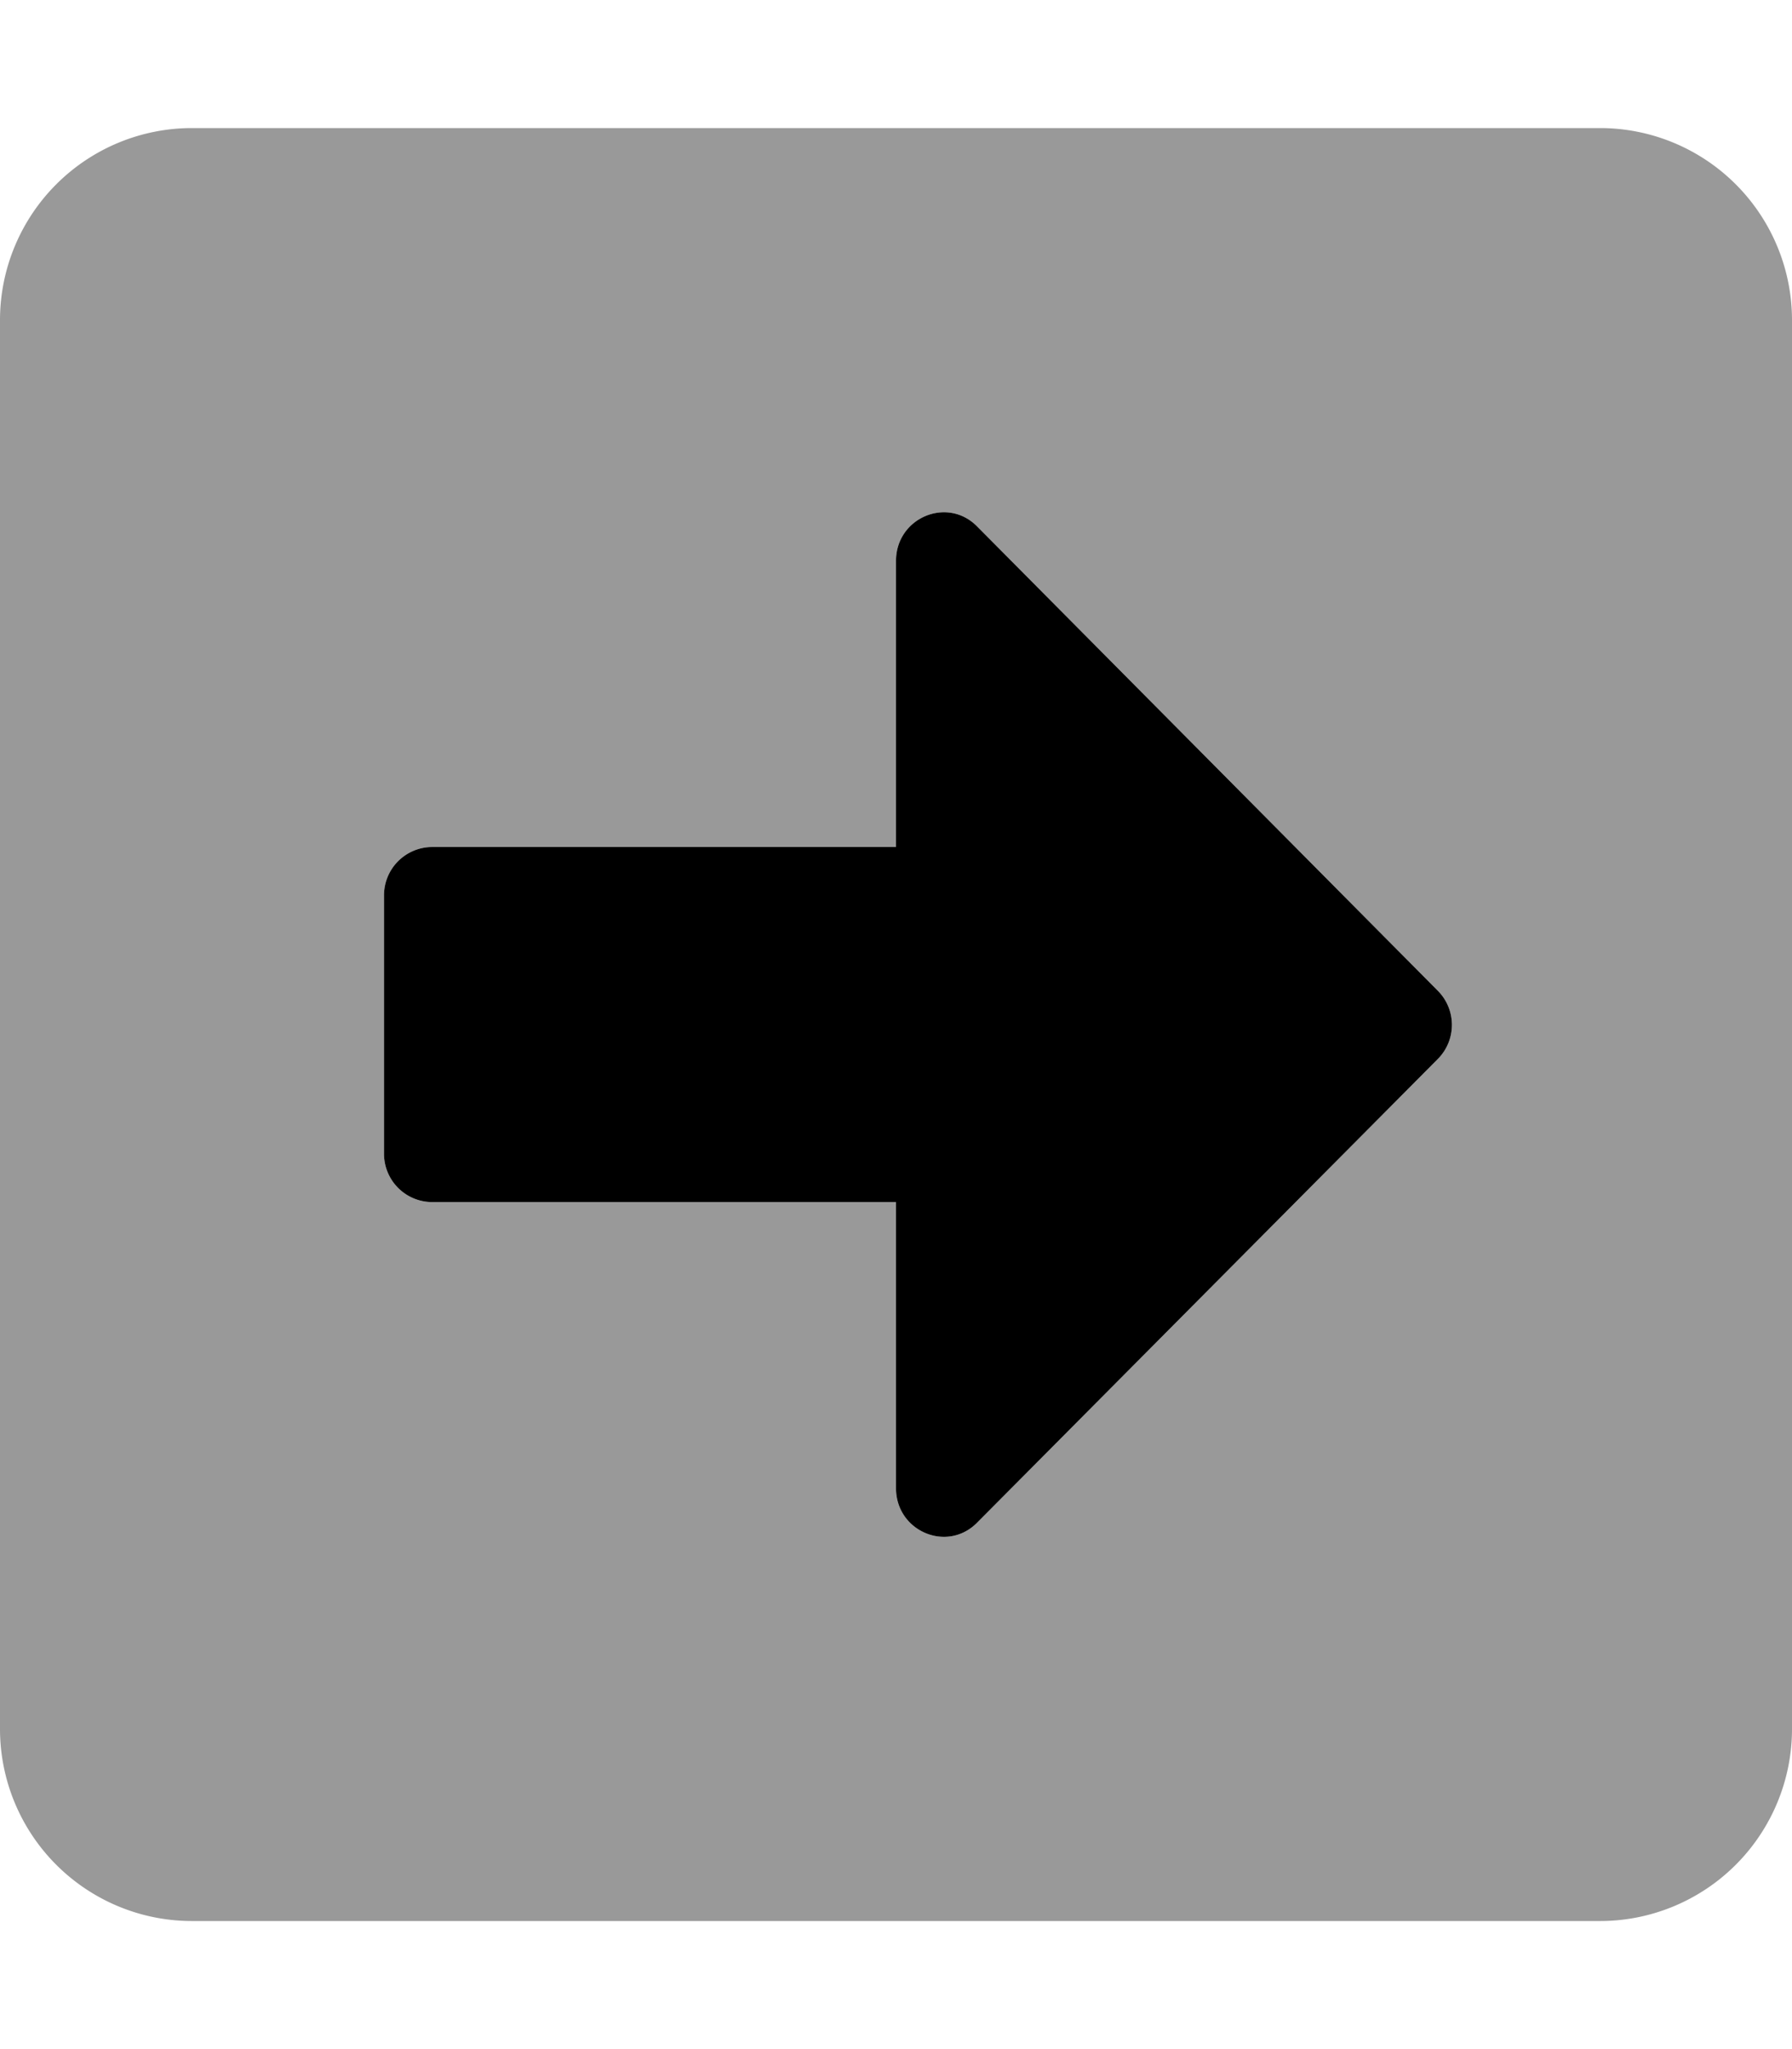
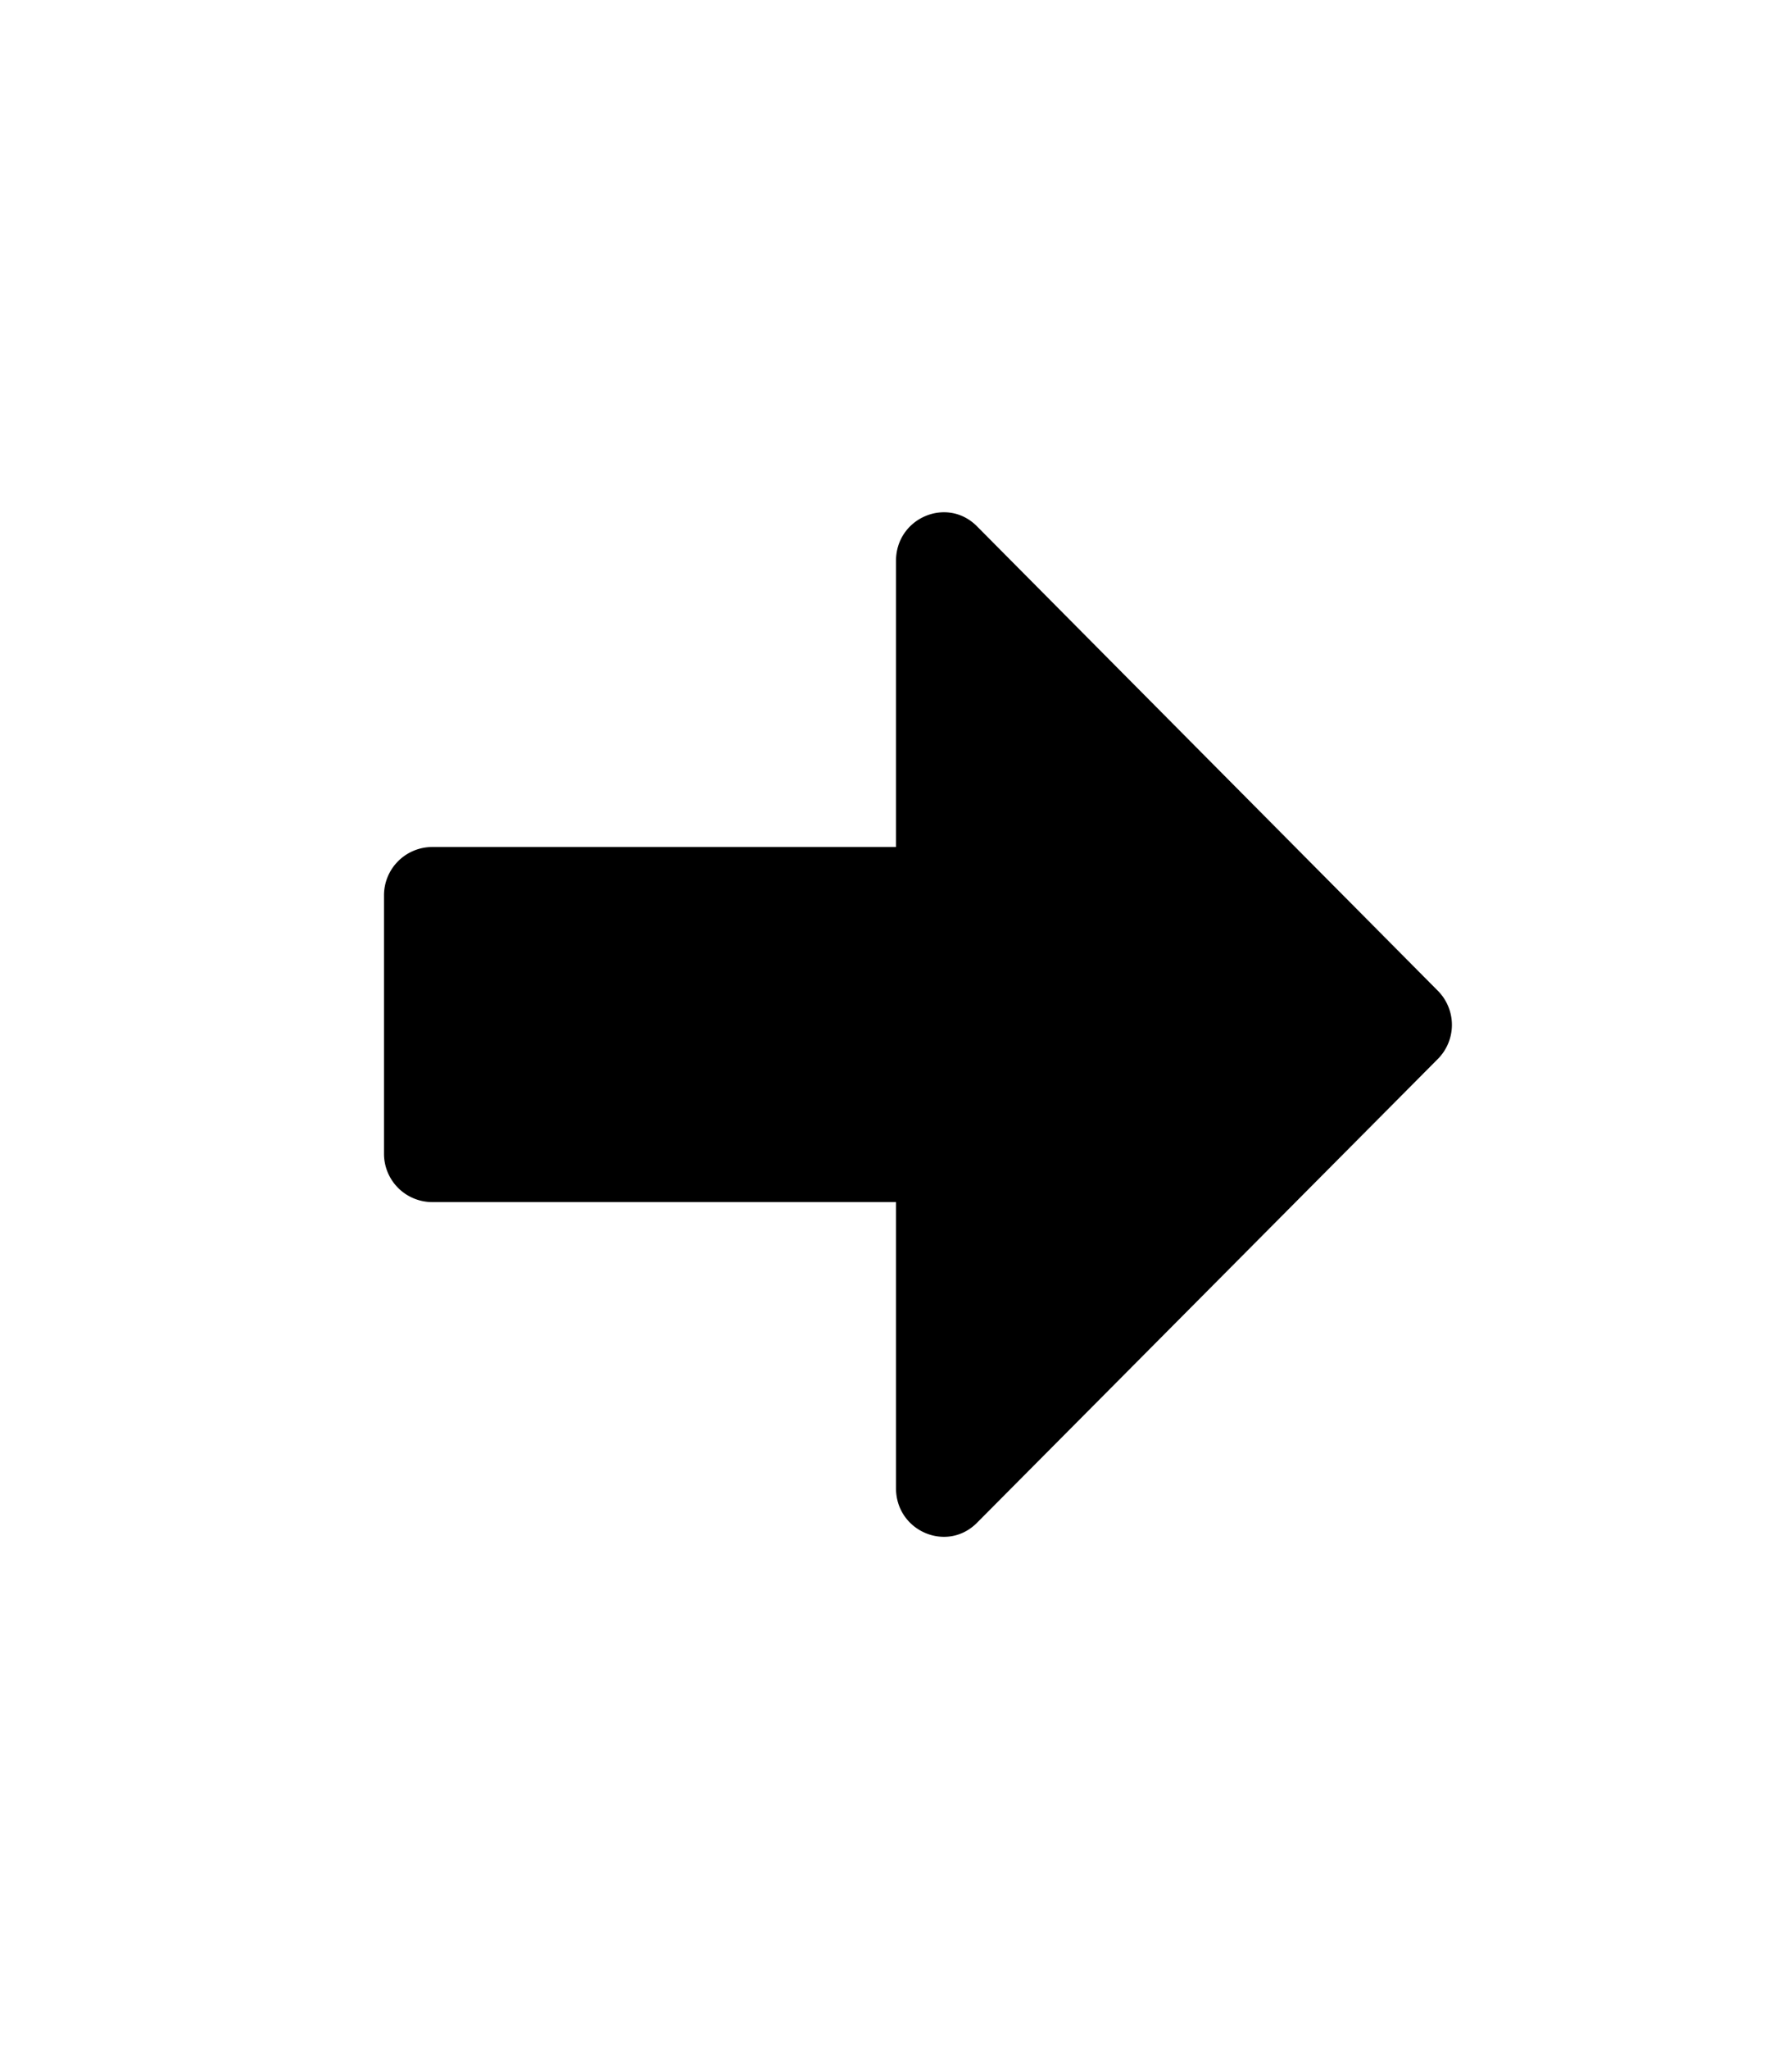
<svg xmlns="http://www.w3.org/2000/svg" viewBox="0 0 448 512">
  <defs>
    <style>.fa-secondary{opacity:.4}</style>
  </defs>
-   <path d="M400 32H48A48 48 0 0 0 0 80v352a48 48 0 0 0 48 48h352a48 48 0 0 0 48-48V80a48 48 0 0 0-48-48zm-40.52 232.57L244.32 380.42c-7.49 7.66-20.32 2.21-20.32-8.57v-71.49H108a12.07 12.07 0 0 1-12-12.1v-64.52a12.07 12.07 0 0 1 12-12.1h116v-71.49c0-10.78 12.83-16.23 20.32-8.57l115.16 116a12.08 12.08 0 0 1 0 16.99z" class="fa-secondary" />
  <path d="M96 288.26v-64.52a12.07 12.07 0 0 1 12-12.1h116v-71.49c0-10.78 12.83-16.23 20.32-8.57l115.16 116a12.08 12.08 0 0 1 0 17L244.32 380.42c-7.49 7.66-20.32 2.21-20.32-8.57v-71.49H108a12.07 12.07 0 0 1-12-12.1z" class="fa-primary" />
</svg>